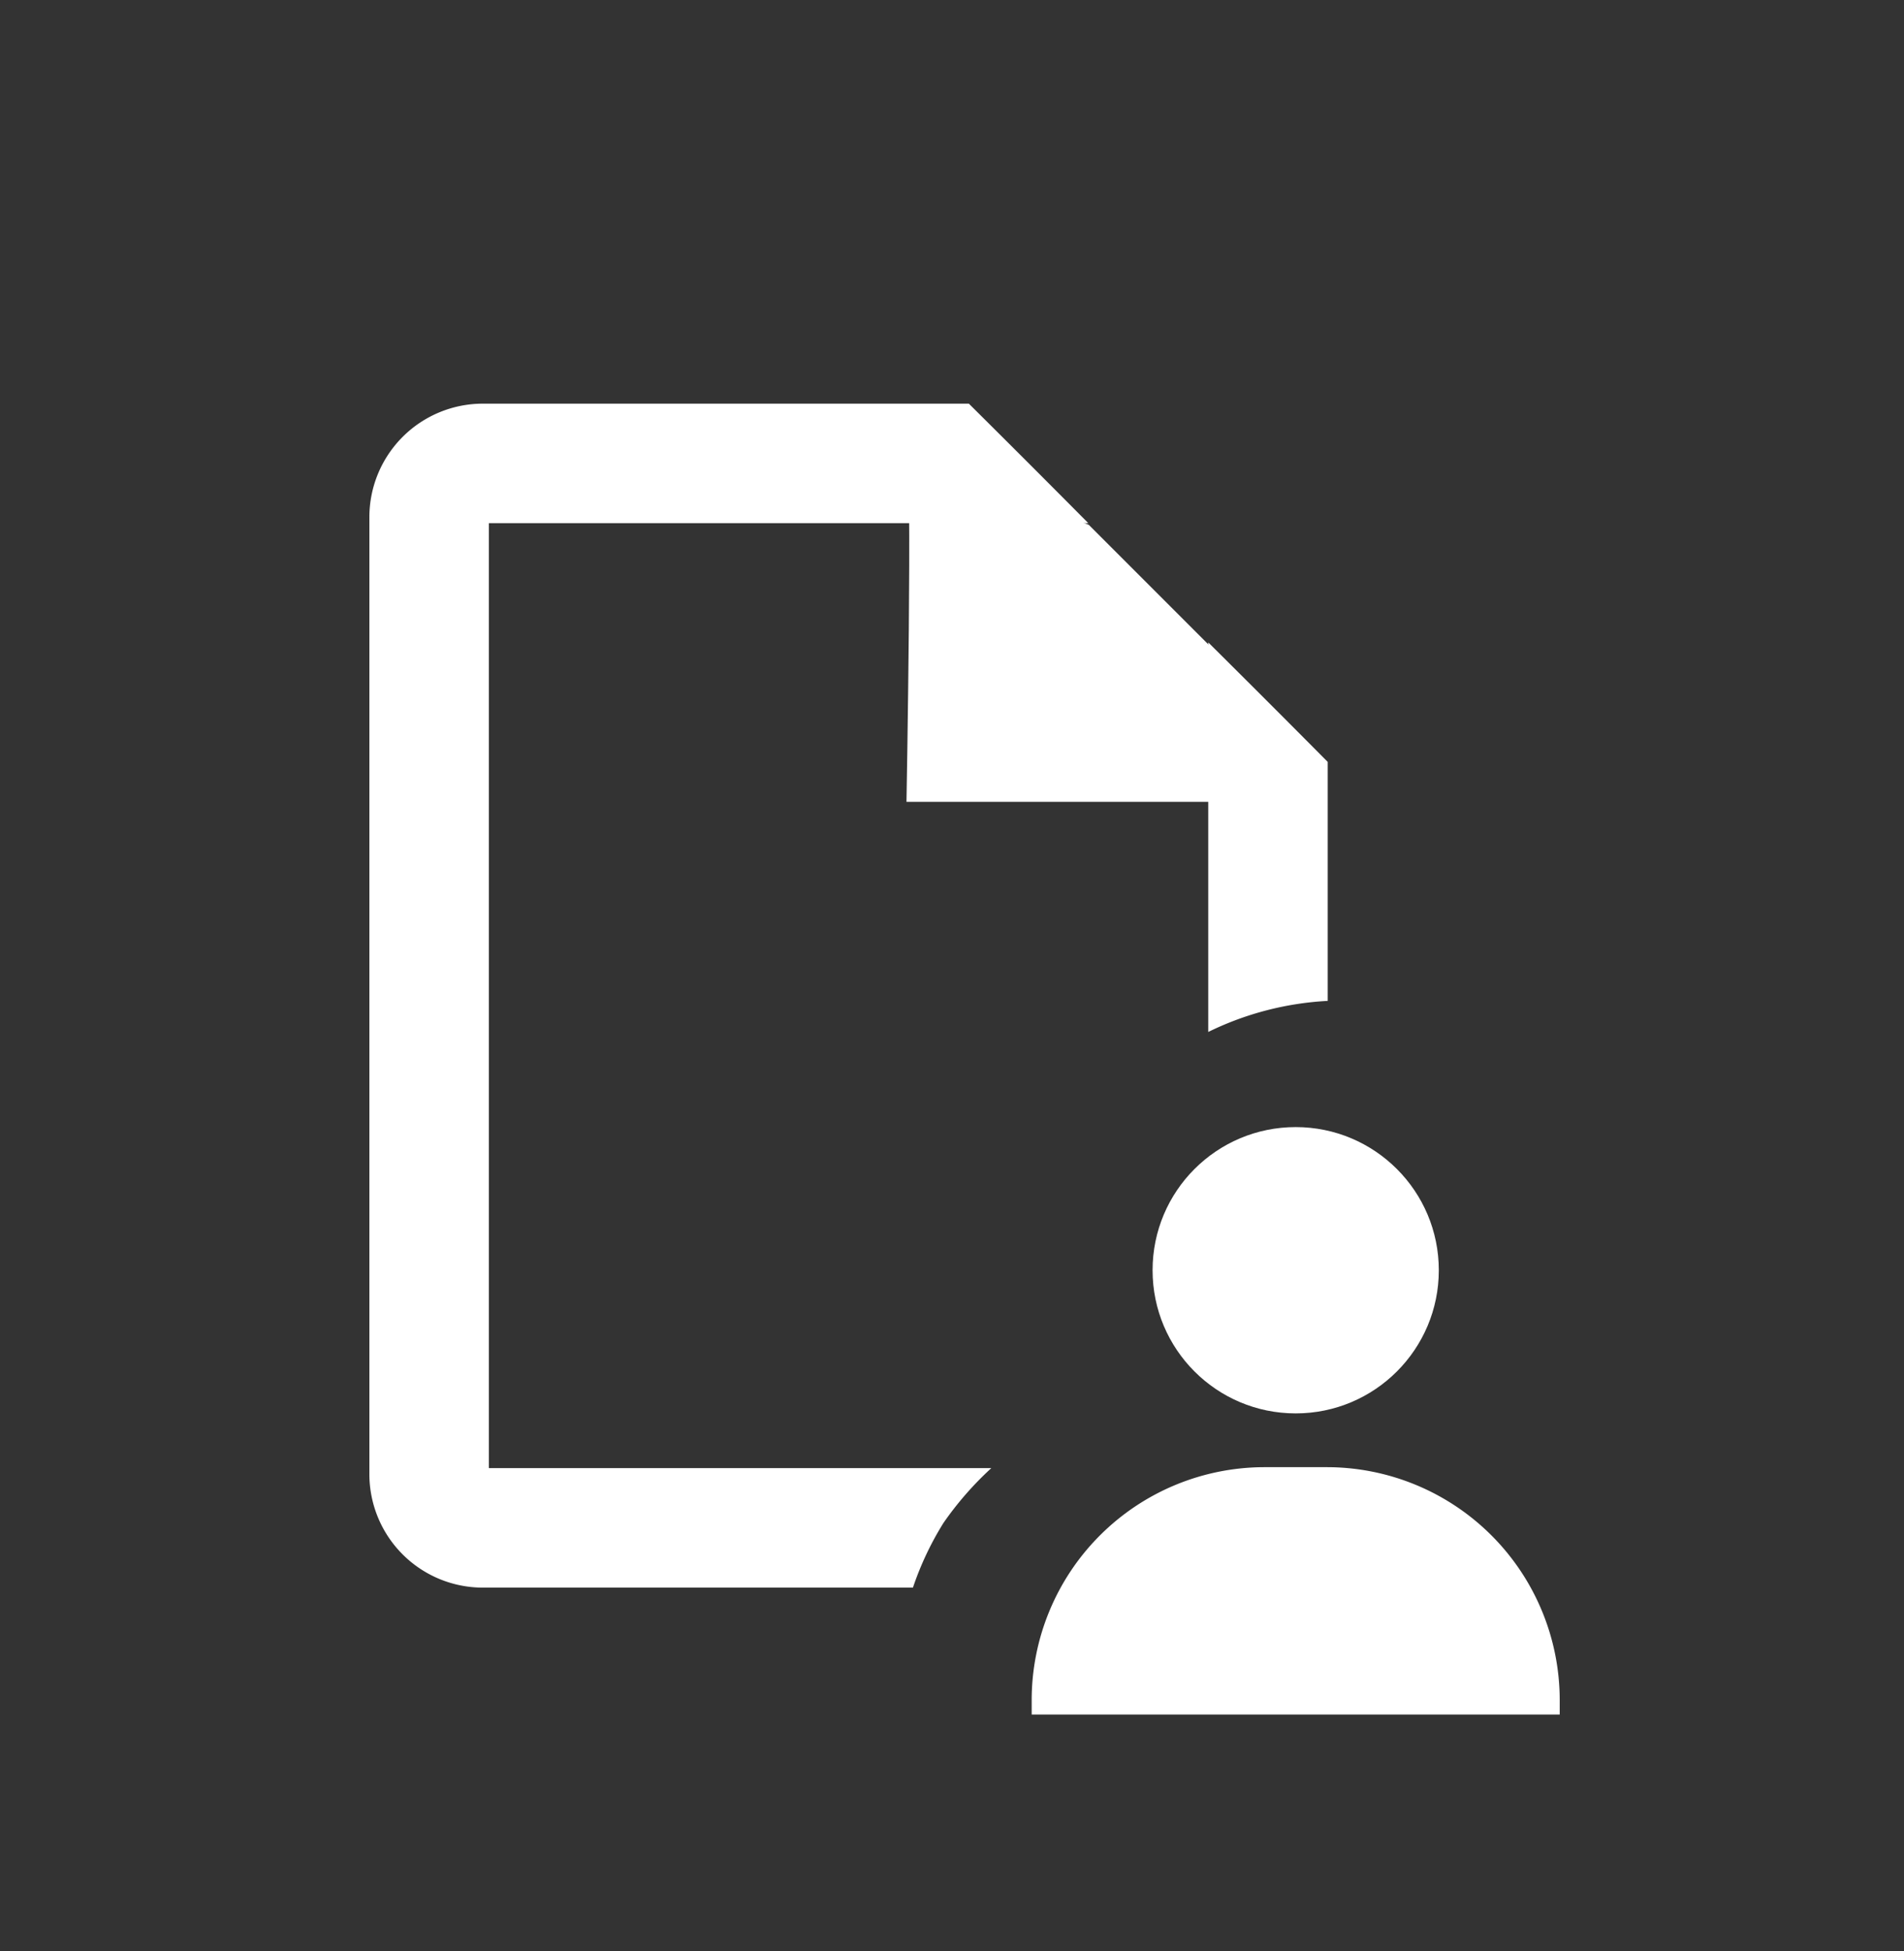
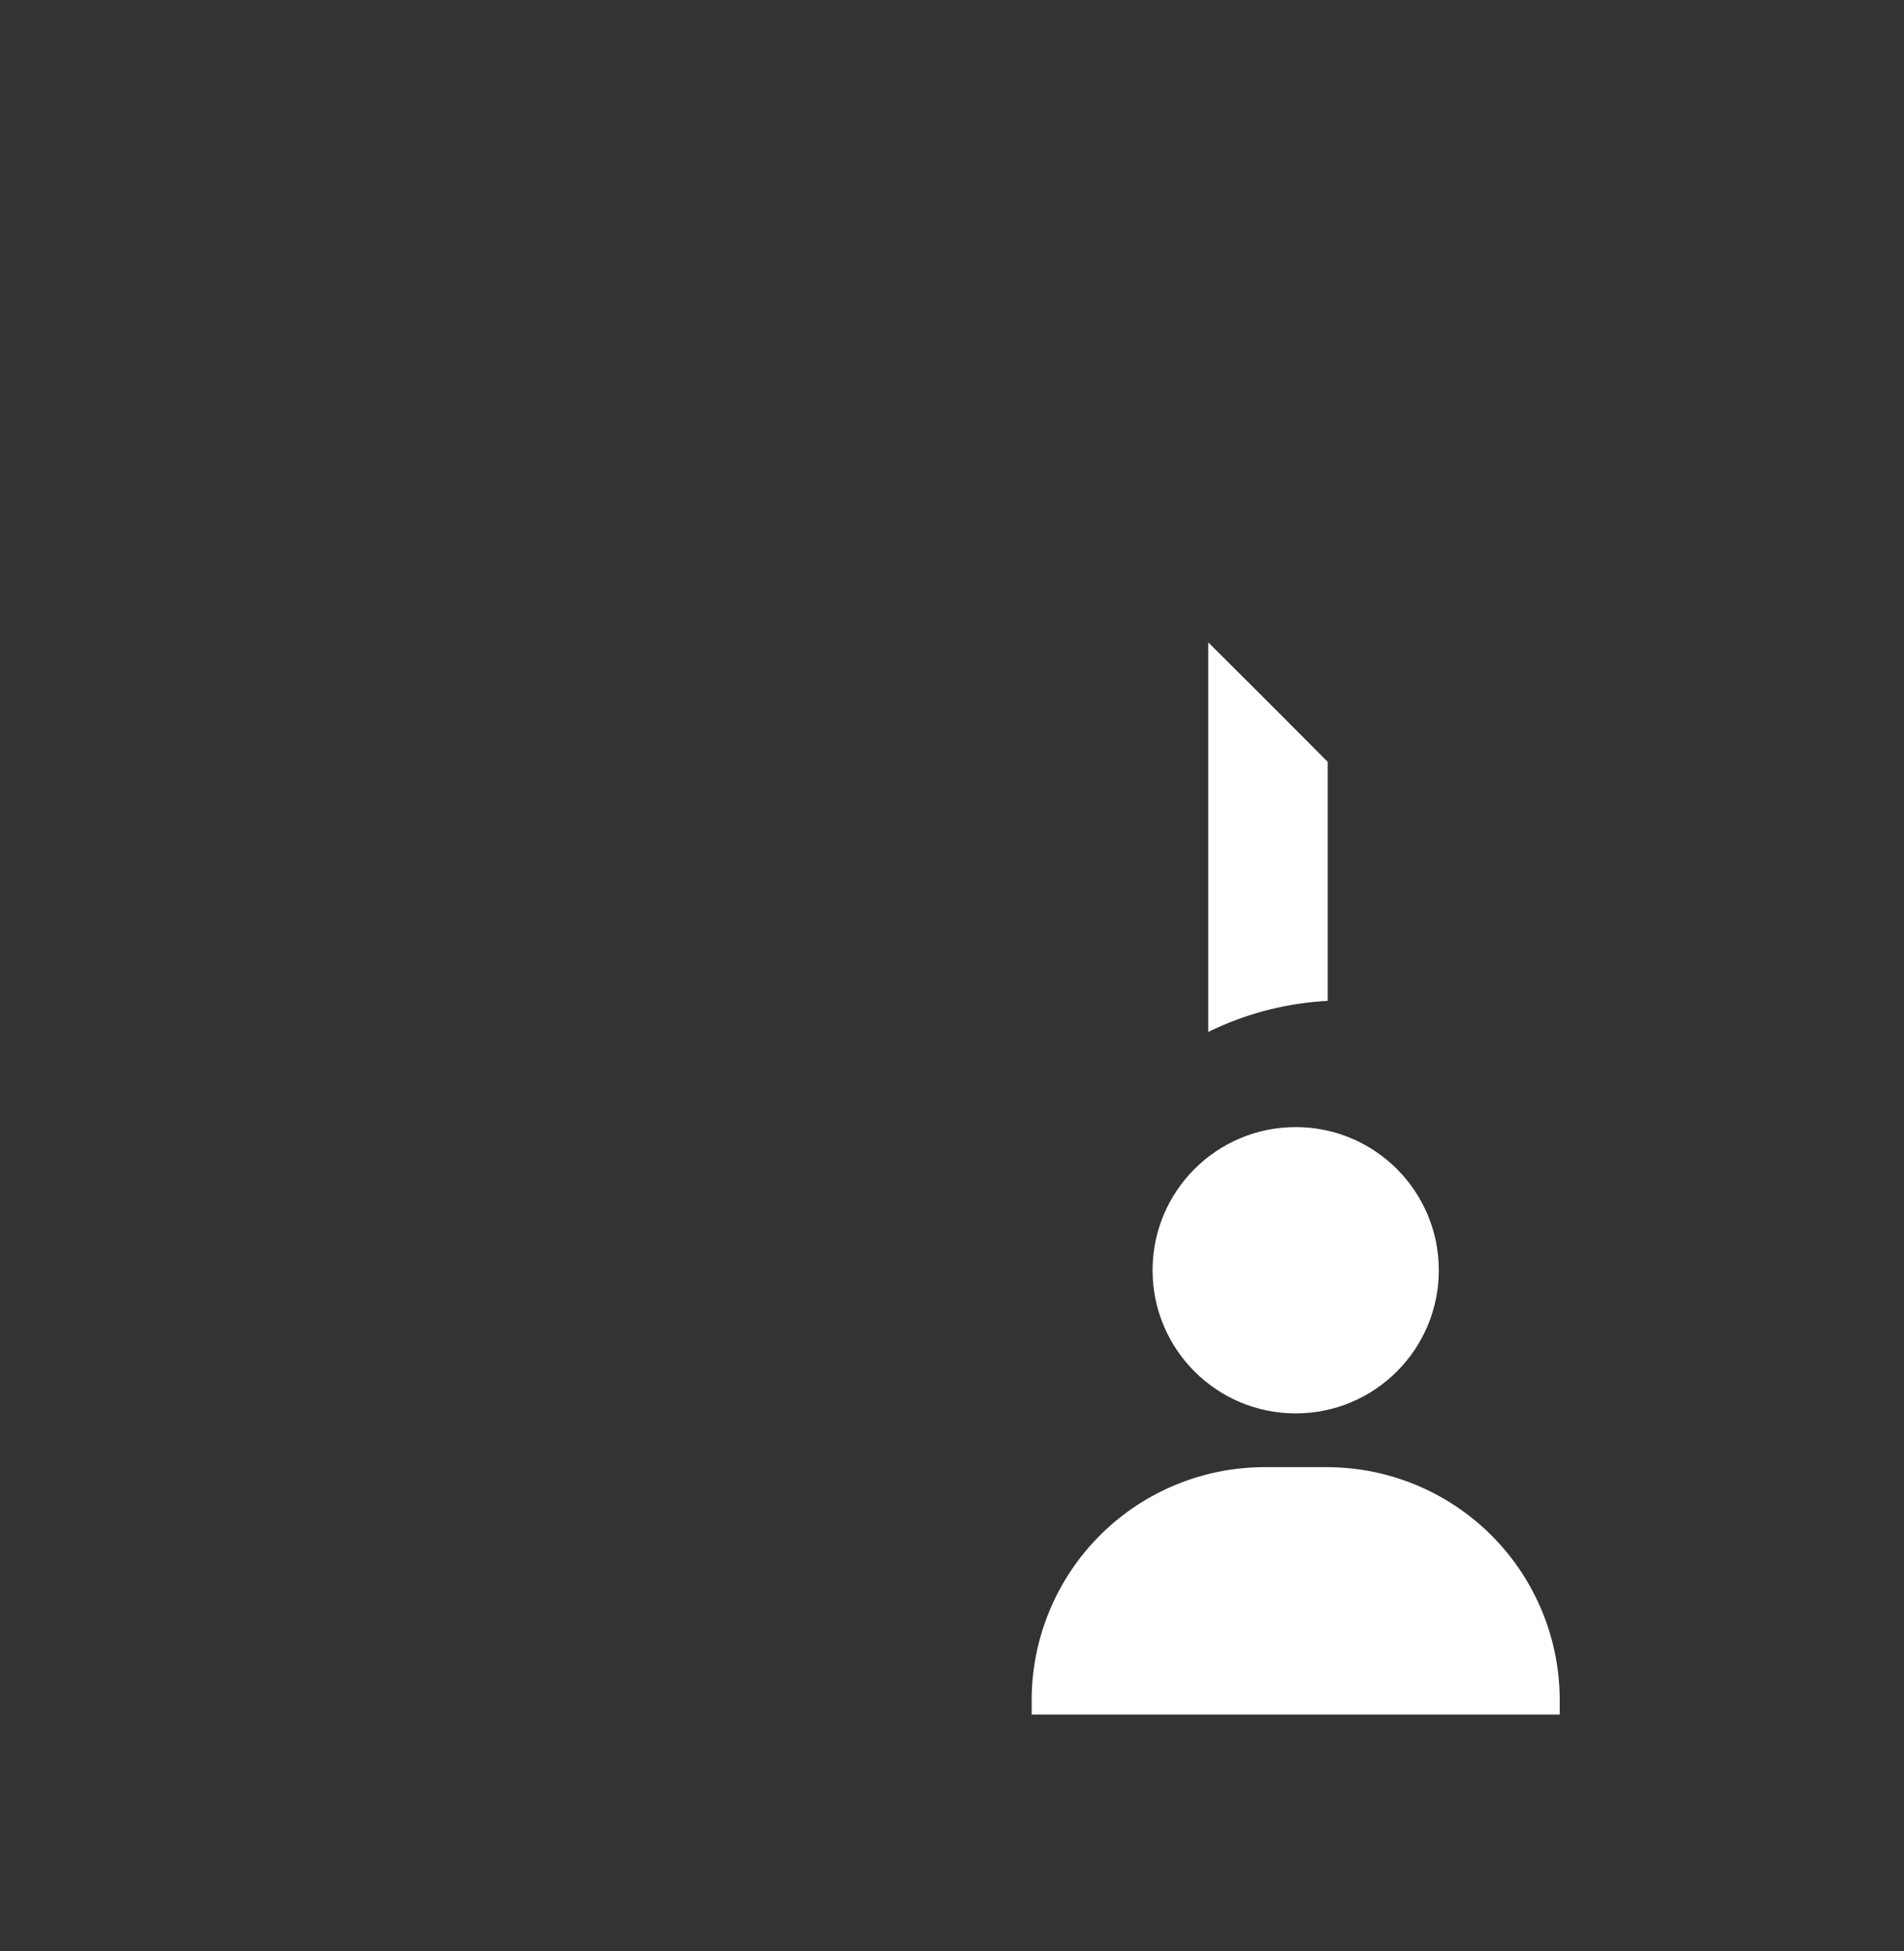
<svg xmlns="http://www.w3.org/2000/svg" viewBox="0 0 79.69 81.65">
  <rect x="0" y="0" width="79.69" height="81.65" fill="#333333" stroke="none" />
  <defs>
    <style>.cls-1{fill:#fff;}</style>
  </defs>
  <title>Монтажная область 5</title>
  <g id="Слой_2" data-name="Слой 2">
-     <path class="cls-1" d="M20.46,21.89H45.55q-2.49-2.51-5-5H20.21a4.75,4.75,0,0,0-4.75,4.74V61.68a4.75,4.75,0,0,0,4.75,4.75h18a12.85,12.85,0,0,1,1.28-2.71,13.72,13.72,0,0,1,2-2.29H20.46Z" />
    <path class="cls-1" d="M55.57,41.88v-10q-2.49-2.51-5-5V43.18A12.88,12.88,0,0,1,55.57,41.88Z" />
-     <path class="cls-1" d="M37.94,19c.26.19,0,14.55,0,14.55H53.32l-2.75-6.59-5-5Z" />
    <path class="cls-1" d="M43.18,71.74h22.1v-.6a9.75,9.75,0,0,0-9.74-9.75H52.92a9.75,9.75,0,0,0-9.74,9.75Z" />
    <circle class="cls-1" cx="54.23" cy="53.15" r="5.99" />
  </g>
</svg>